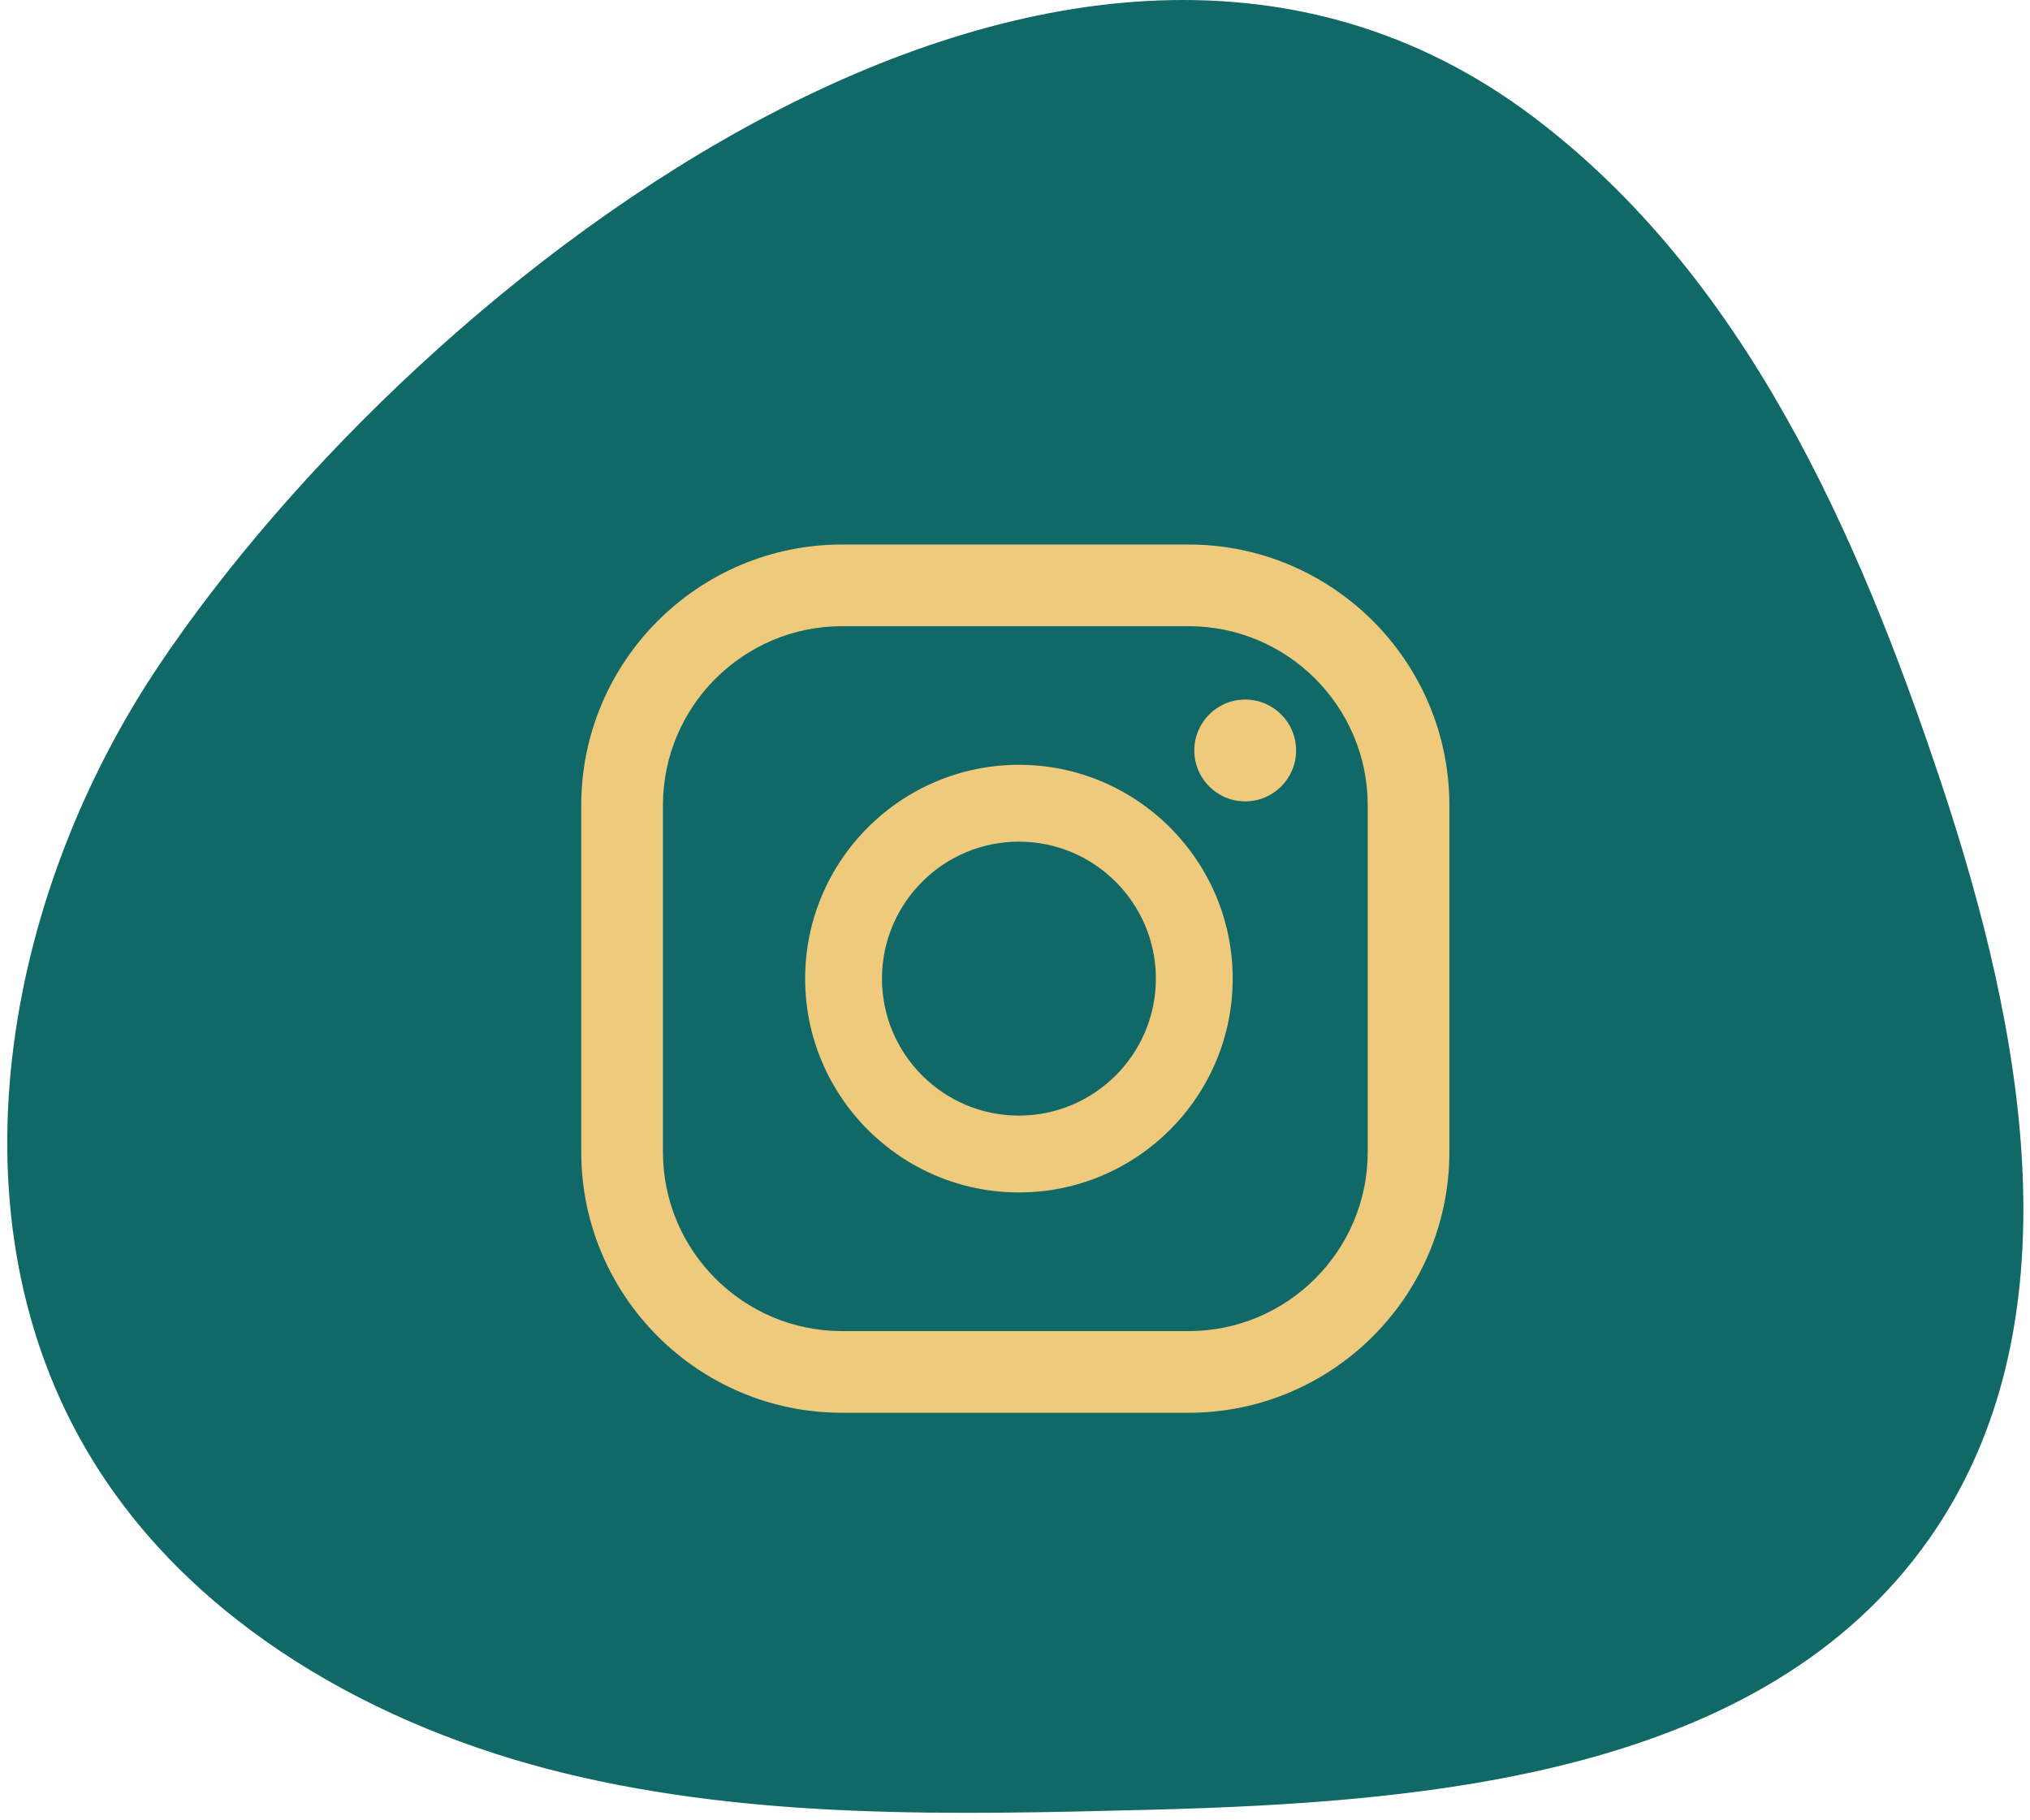
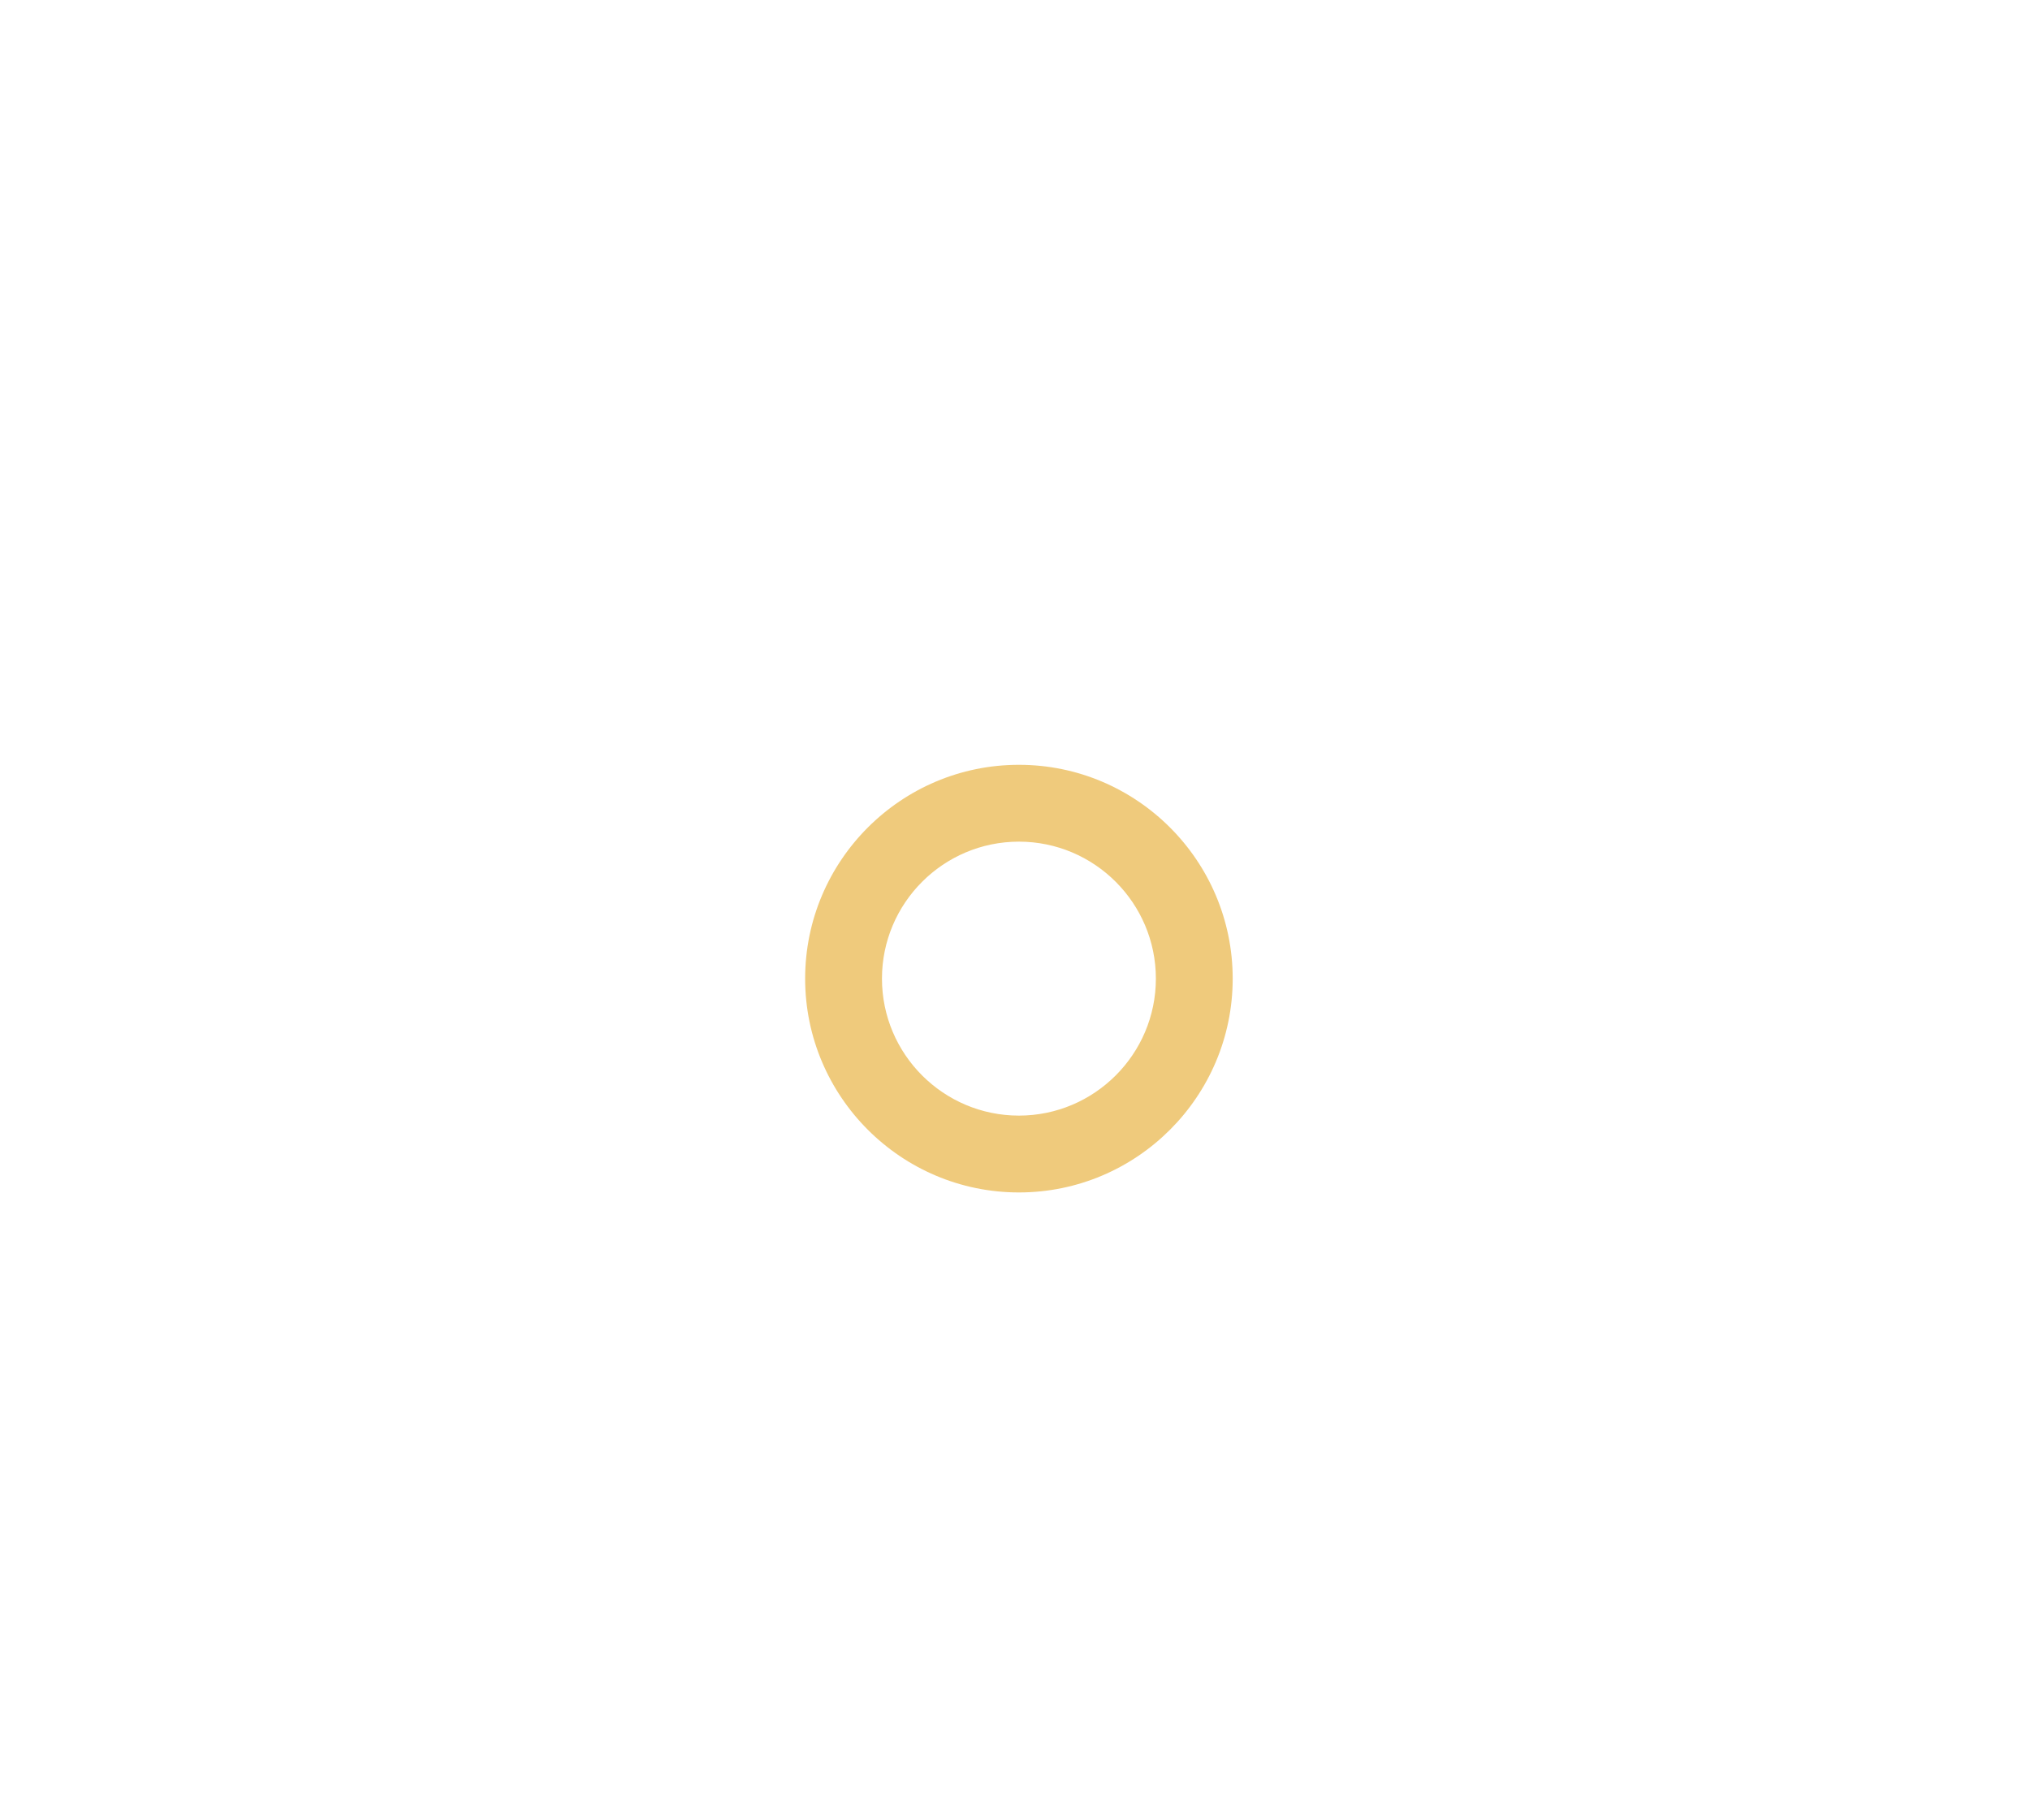
<svg xmlns="http://www.w3.org/2000/svg" width="58" height="52" viewBox="0 0 58 52" fill="none">
-   <path d="M4.555 18.986C0.084 25.637 -1.557 34.814 2.612 41.659C5.51 46.418 10.761 49.359 16.177 50.667C21.593 51.975 27.239 51.841 32.809 51.7C40.98 51.493 50.386 50.661 55.102 43.985C59.43 37.858 57.823 29.449 55.452 22.332C53.065 15.168 49.825 7.865 43.79 3.325C30.567 -6.622 12.029 7.868 4.555 18.986Z" fill="#106967" />
-   <path d="M35.577 19.984C34.774 19.984 34.123 20.635 34.123 21.438C34.123 22.241 34.774 22.892 35.577 22.892C36.38 22.892 37.031 22.241 37.031 21.438C37.031 20.635 36.38 19.984 35.577 19.984Z" fill="#EFCA7C" />
  <path d="M29.112 21.848C25.744 21.848 23.004 24.588 23.004 27.956C23.004 31.324 25.744 34.064 29.112 34.064C32.48 34.064 35.22 31.324 35.22 27.956C35.22 24.588 32.48 21.848 29.112 21.848ZM29.112 31.869C26.954 31.869 25.199 30.114 25.199 27.956C25.199 25.798 26.954 24.043 29.112 24.043C31.27 24.043 33.025 25.798 33.025 27.956C33.025 30.114 31.269 31.869 29.112 31.869Z" fill="#EFCA7C" />
-   <path d="M33.96 40.358H24.057C19.949 40.358 16.607 37.016 16.607 32.908V23.005C16.607 18.897 19.949 15.555 24.057 15.555H33.96C38.068 15.555 41.411 18.897 41.411 23.005V32.908C41.411 37.016 38.068 40.358 33.96 40.358ZM24.058 17.888C21.236 17.888 18.941 20.183 18.941 23.005V32.908C18.941 35.73 21.236 38.025 24.058 38.025H33.961C36.783 38.025 39.078 35.73 39.078 32.908V23.005C39.078 20.183 36.782 17.888 33.961 17.888H24.058Z" fill="#EFCA7C" />
</svg>